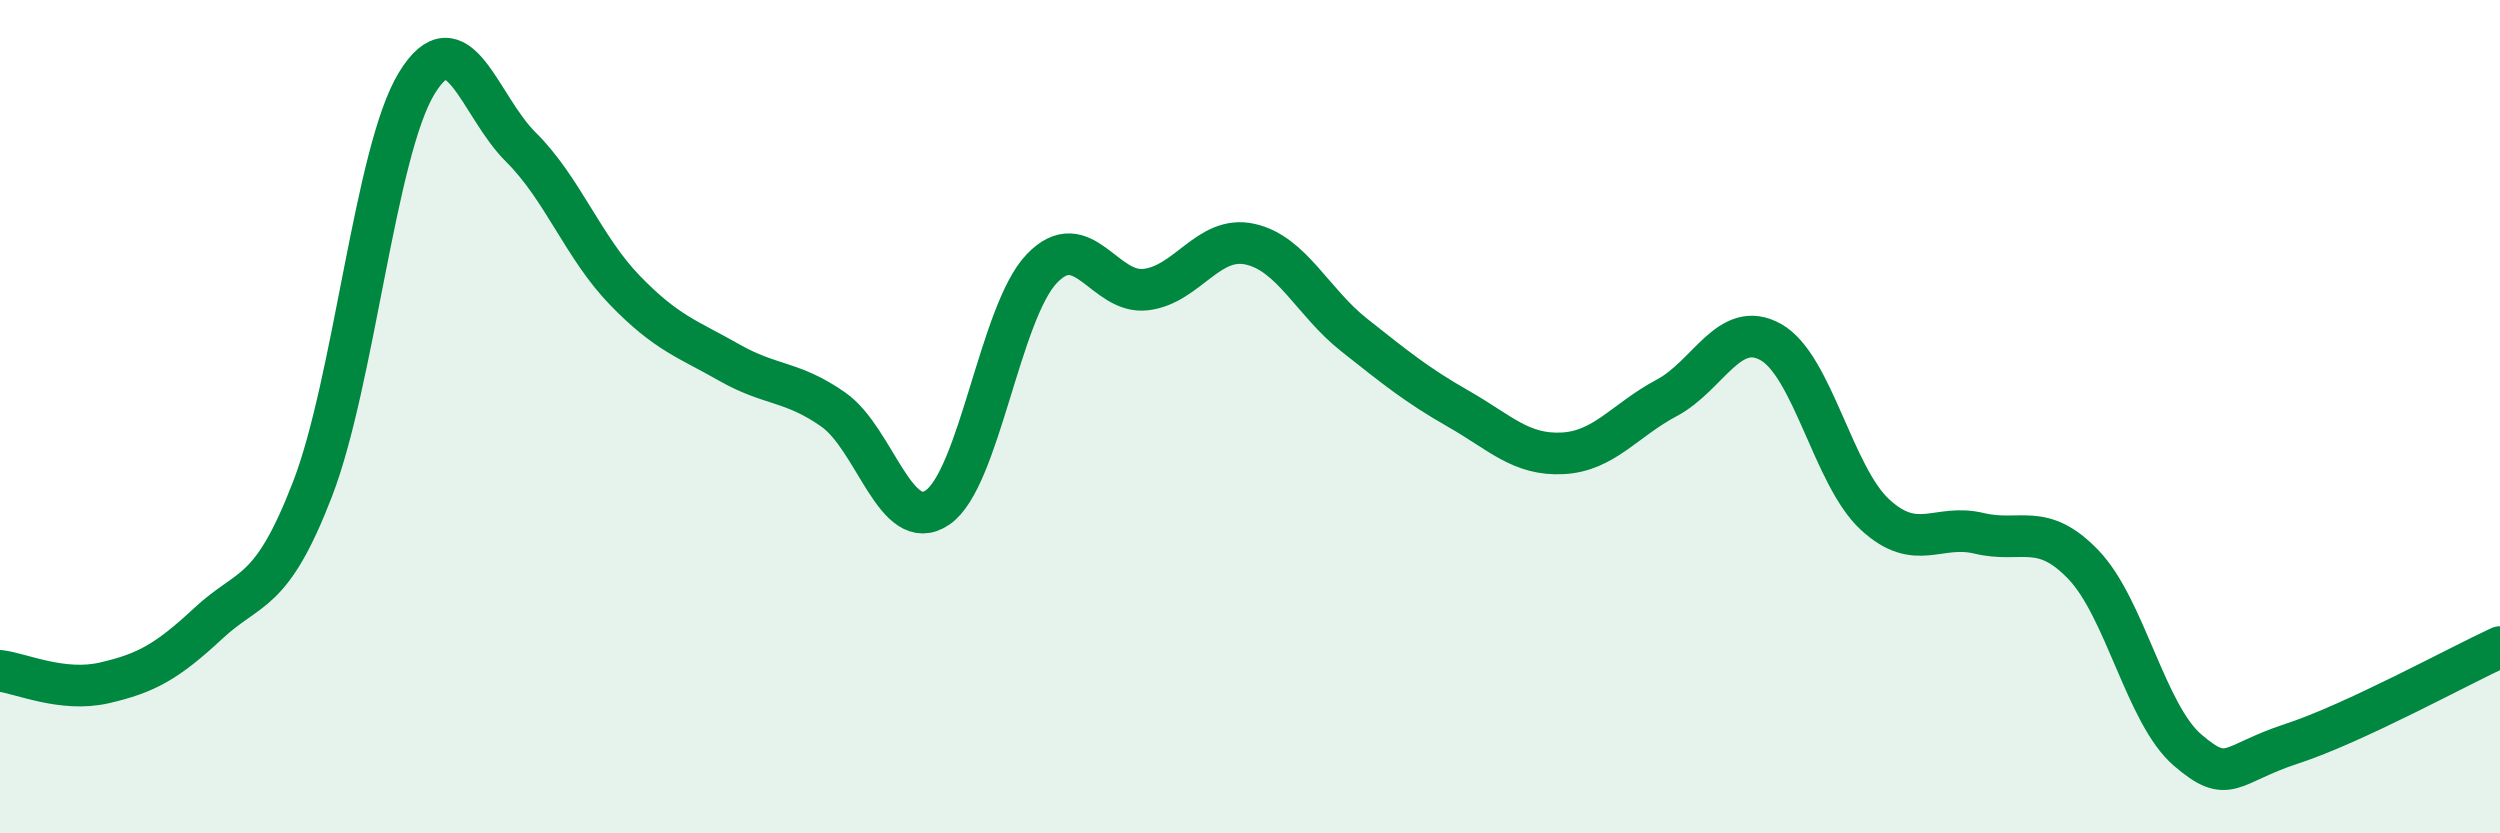
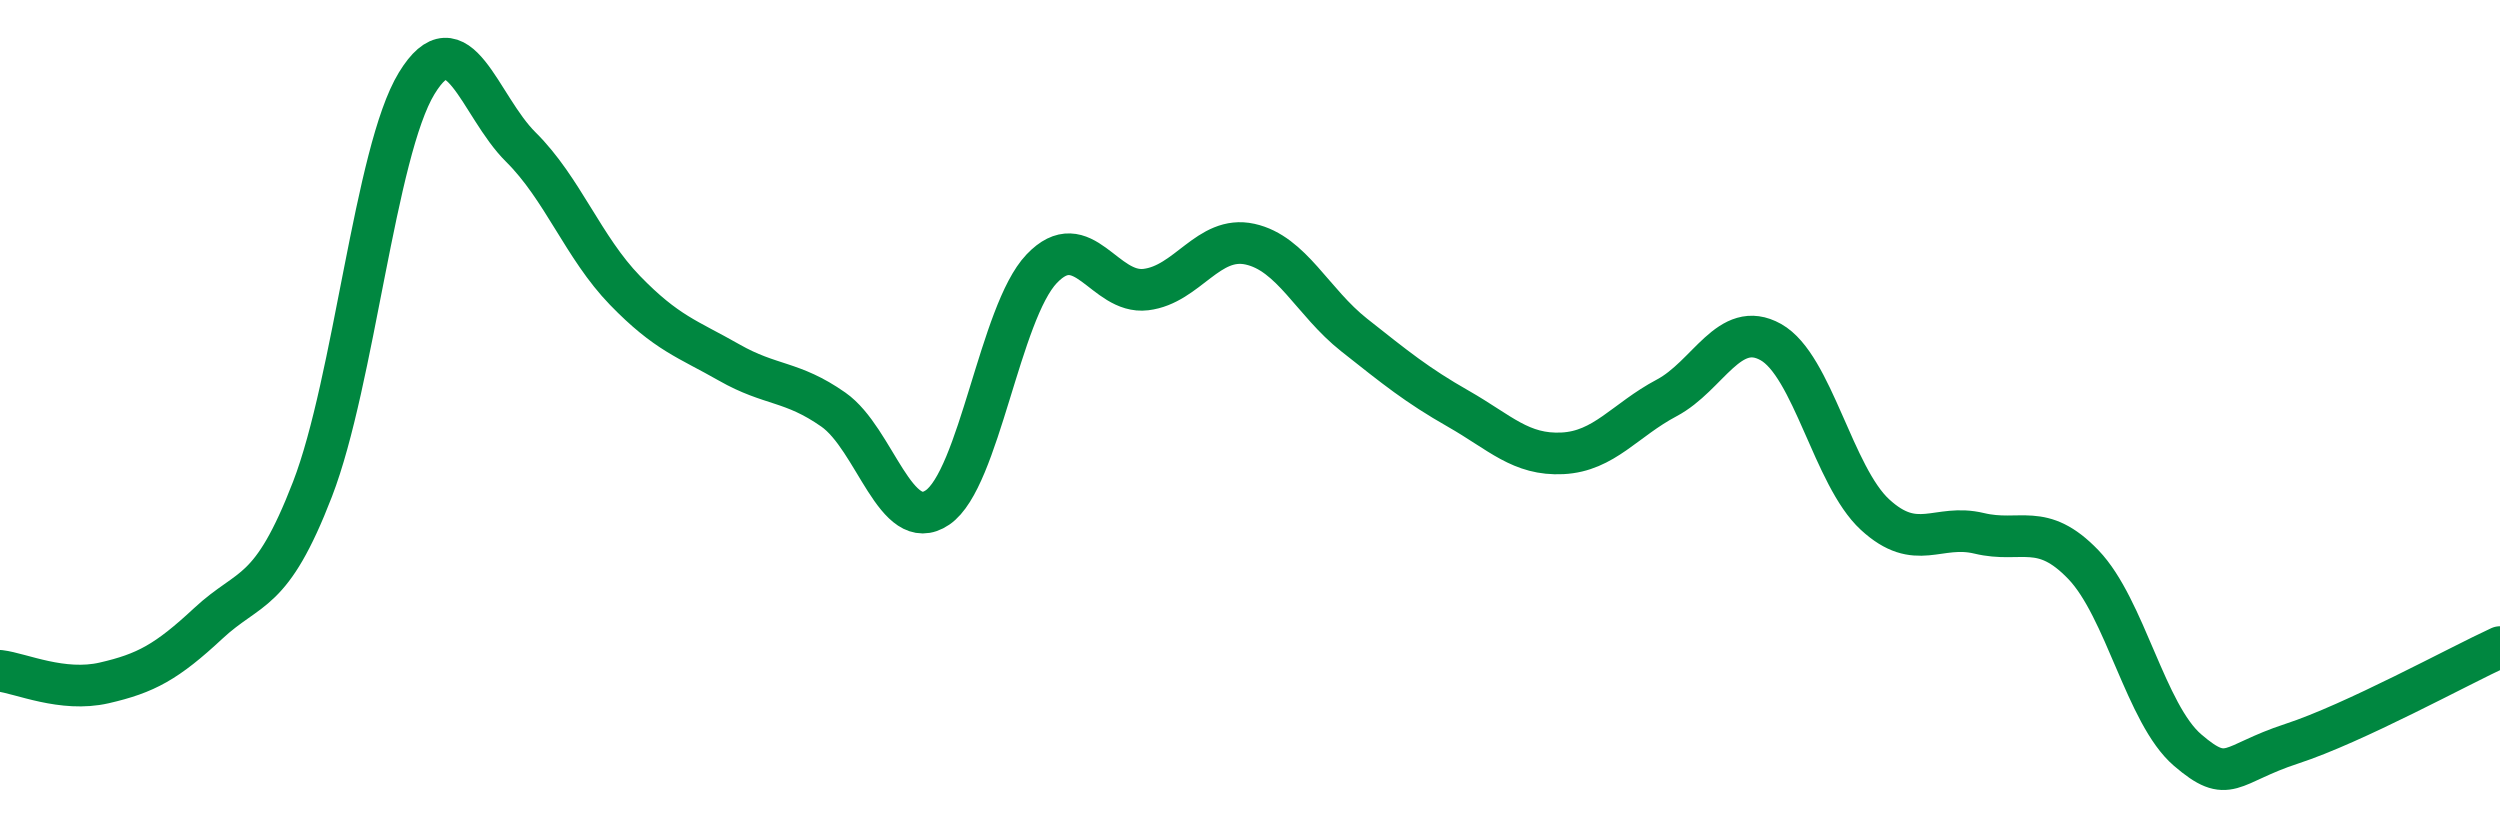
<svg xmlns="http://www.w3.org/2000/svg" width="60" height="20" viewBox="0 0 60 20">
-   <path d="M 0,16.1 C 0.5,16.16 1.5,16.62 2.5,16.39 C 3.5,16.16 4,15.89 5,14.96 C 6,14.03 6.5,14.33 7.5,11.74 C 8.5,9.15 9,3.64 10,2 C 11,0.36 11.5,2.54 12.5,3.53 C 13.5,4.52 14,5.94 15,6.97 C 16,8 16.5,8.13 17.5,8.7 C 18.5,9.27 19,9.13 20,9.83 C 21,10.53 21.5,12.86 22.5,12.18 C 23.5,11.5 24,7.5 25,6.45 C 26,5.4 26.5,7.07 27.5,6.95 C 28.5,6.83 29,5.64 30,5.86 C 31,6.08 31.5,7.25 32.5,8.04 C 33.5,8.83 34,9.24 35,9.81 C 36,10.38 36.5,10.93 37.5,10.88 C 38.5,10.83 39,10.08 40,9.55 C 41,9.02 41.5,7.65 42.5,8.21 C 43.5,8.77 44,11.43 45,12.35 C 46,13.27 46.5,12.56 47.5,12.8 C 48.5,13.04 49,12.51 50,13.55 C 51,14.59 51.5,17.14 52.5,18 C 53.5,18.86 53.5,18.34 55,17.85 C 56.5,17.36 59,15.99 60,15.53L60 20L0 20Z" fill="#008740" opacity="0.1" stroke-linecap="round" stroke-linejoin="round" />
  <path d="M 0,16.1 C 0.5,16.16 1.5,16.62 2.5,16.39 C 3.5,16.16 4,15.89 5,14.96 C 6,14.03 6.5,14.33 7.5,11.74 C 8.5,9.15 9,3.64 10,2 C 11,0.36 11.5,2.54 12.5,3.53 C 13.5,4.52 14,5.94 15,6.97 C 16,8 16.5,8.13 17.5,8.7 C 18.5,9.27 19,9.13 20,9.83 C 21,10.53 21.5,12.86 22.5,12.18 C 23.5,11.5 24,7.5 25,6.45 C 26,5.4 26.5,7.07 27.5,6.95 C 28.5,6.83 29,5.64 30,5.86 C 31,6.08 31.5,7.25 32.5,8.04 C 33.5,8.83 34,9.24 35,9.81 C 36,10.38 36.5,10.93 37.5,10.88 C 38.5,10.83 39,10.08 40,9.55 C 41,9.02 41.5,7.65 42.5,8.21 C 43.5,8.77 44,11.43 45,12.35 C 46,13.27 46.5,12.56 47.5,12.8 C 48.5,13.04 49,12.51 50,13.55 C 51,14.59 51.5,17.14 52.5,18 C 53.5,18.86 53.5,18.34 55,17.85 C 56.5,17.36 59,15.99 60,15.53" stroke="#008740" stroke-width="1" fill="none" stroke-linecap="round" stroke-linejoin="round" />
</svg>